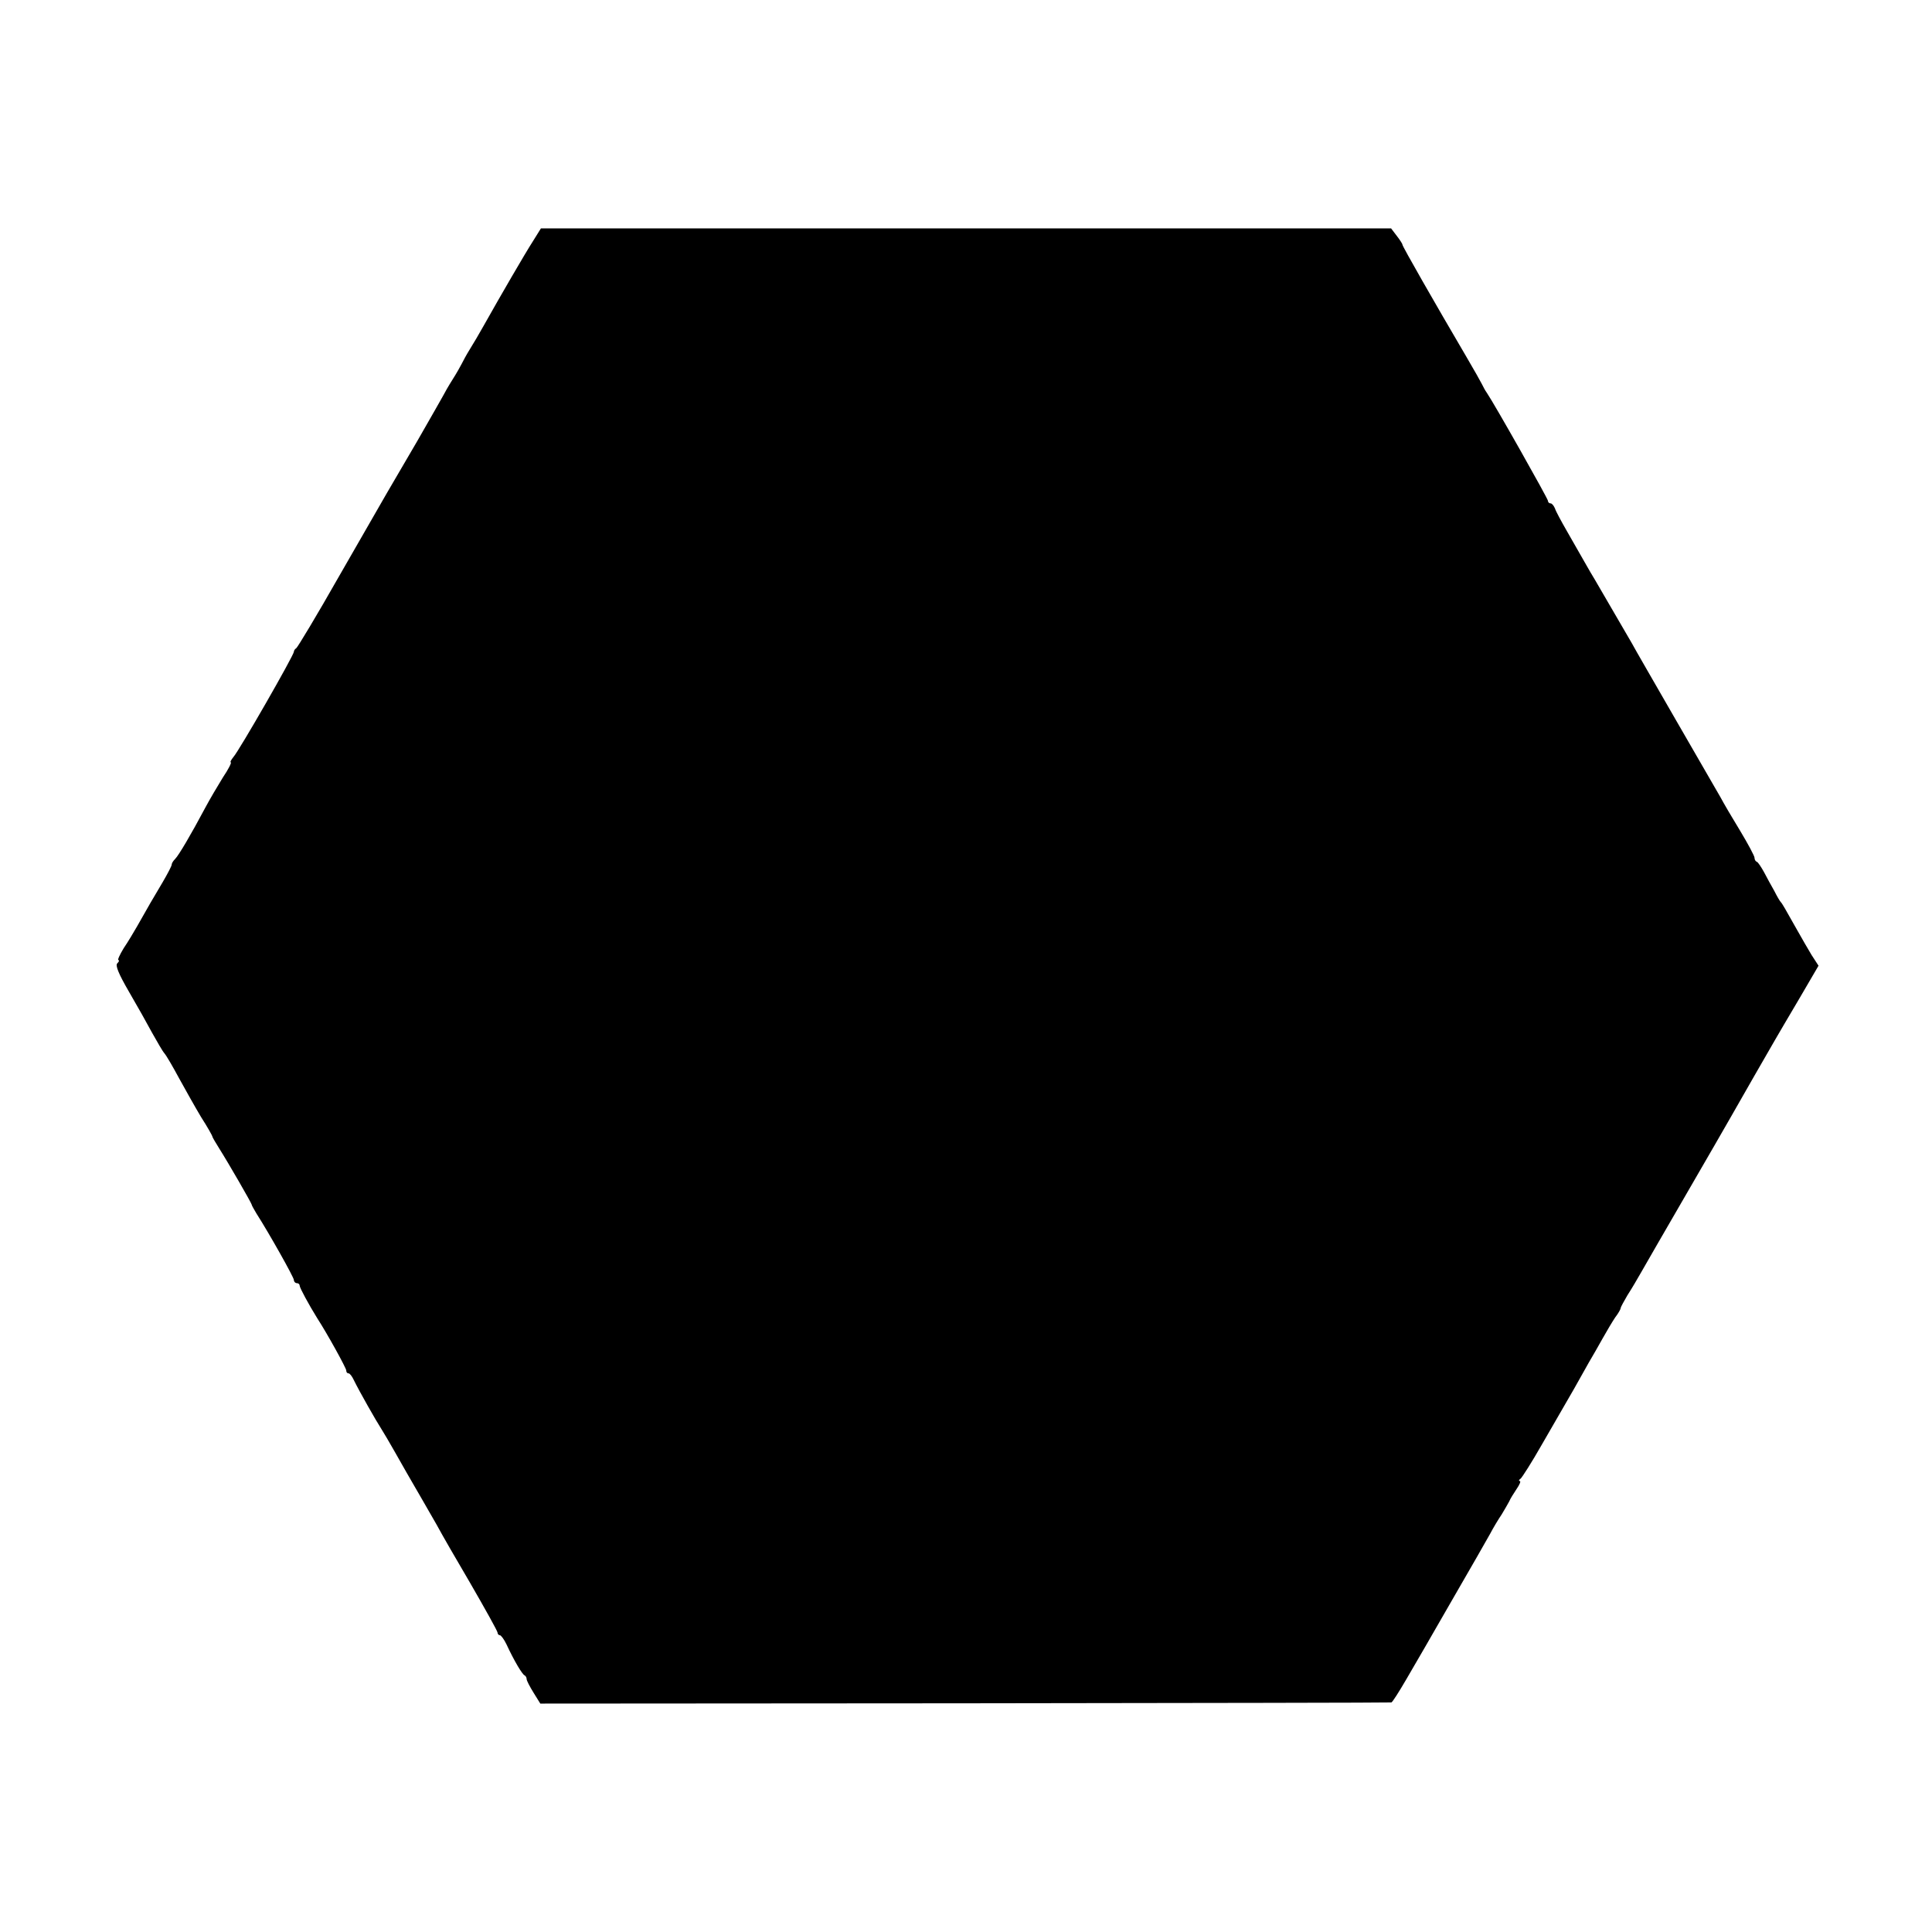
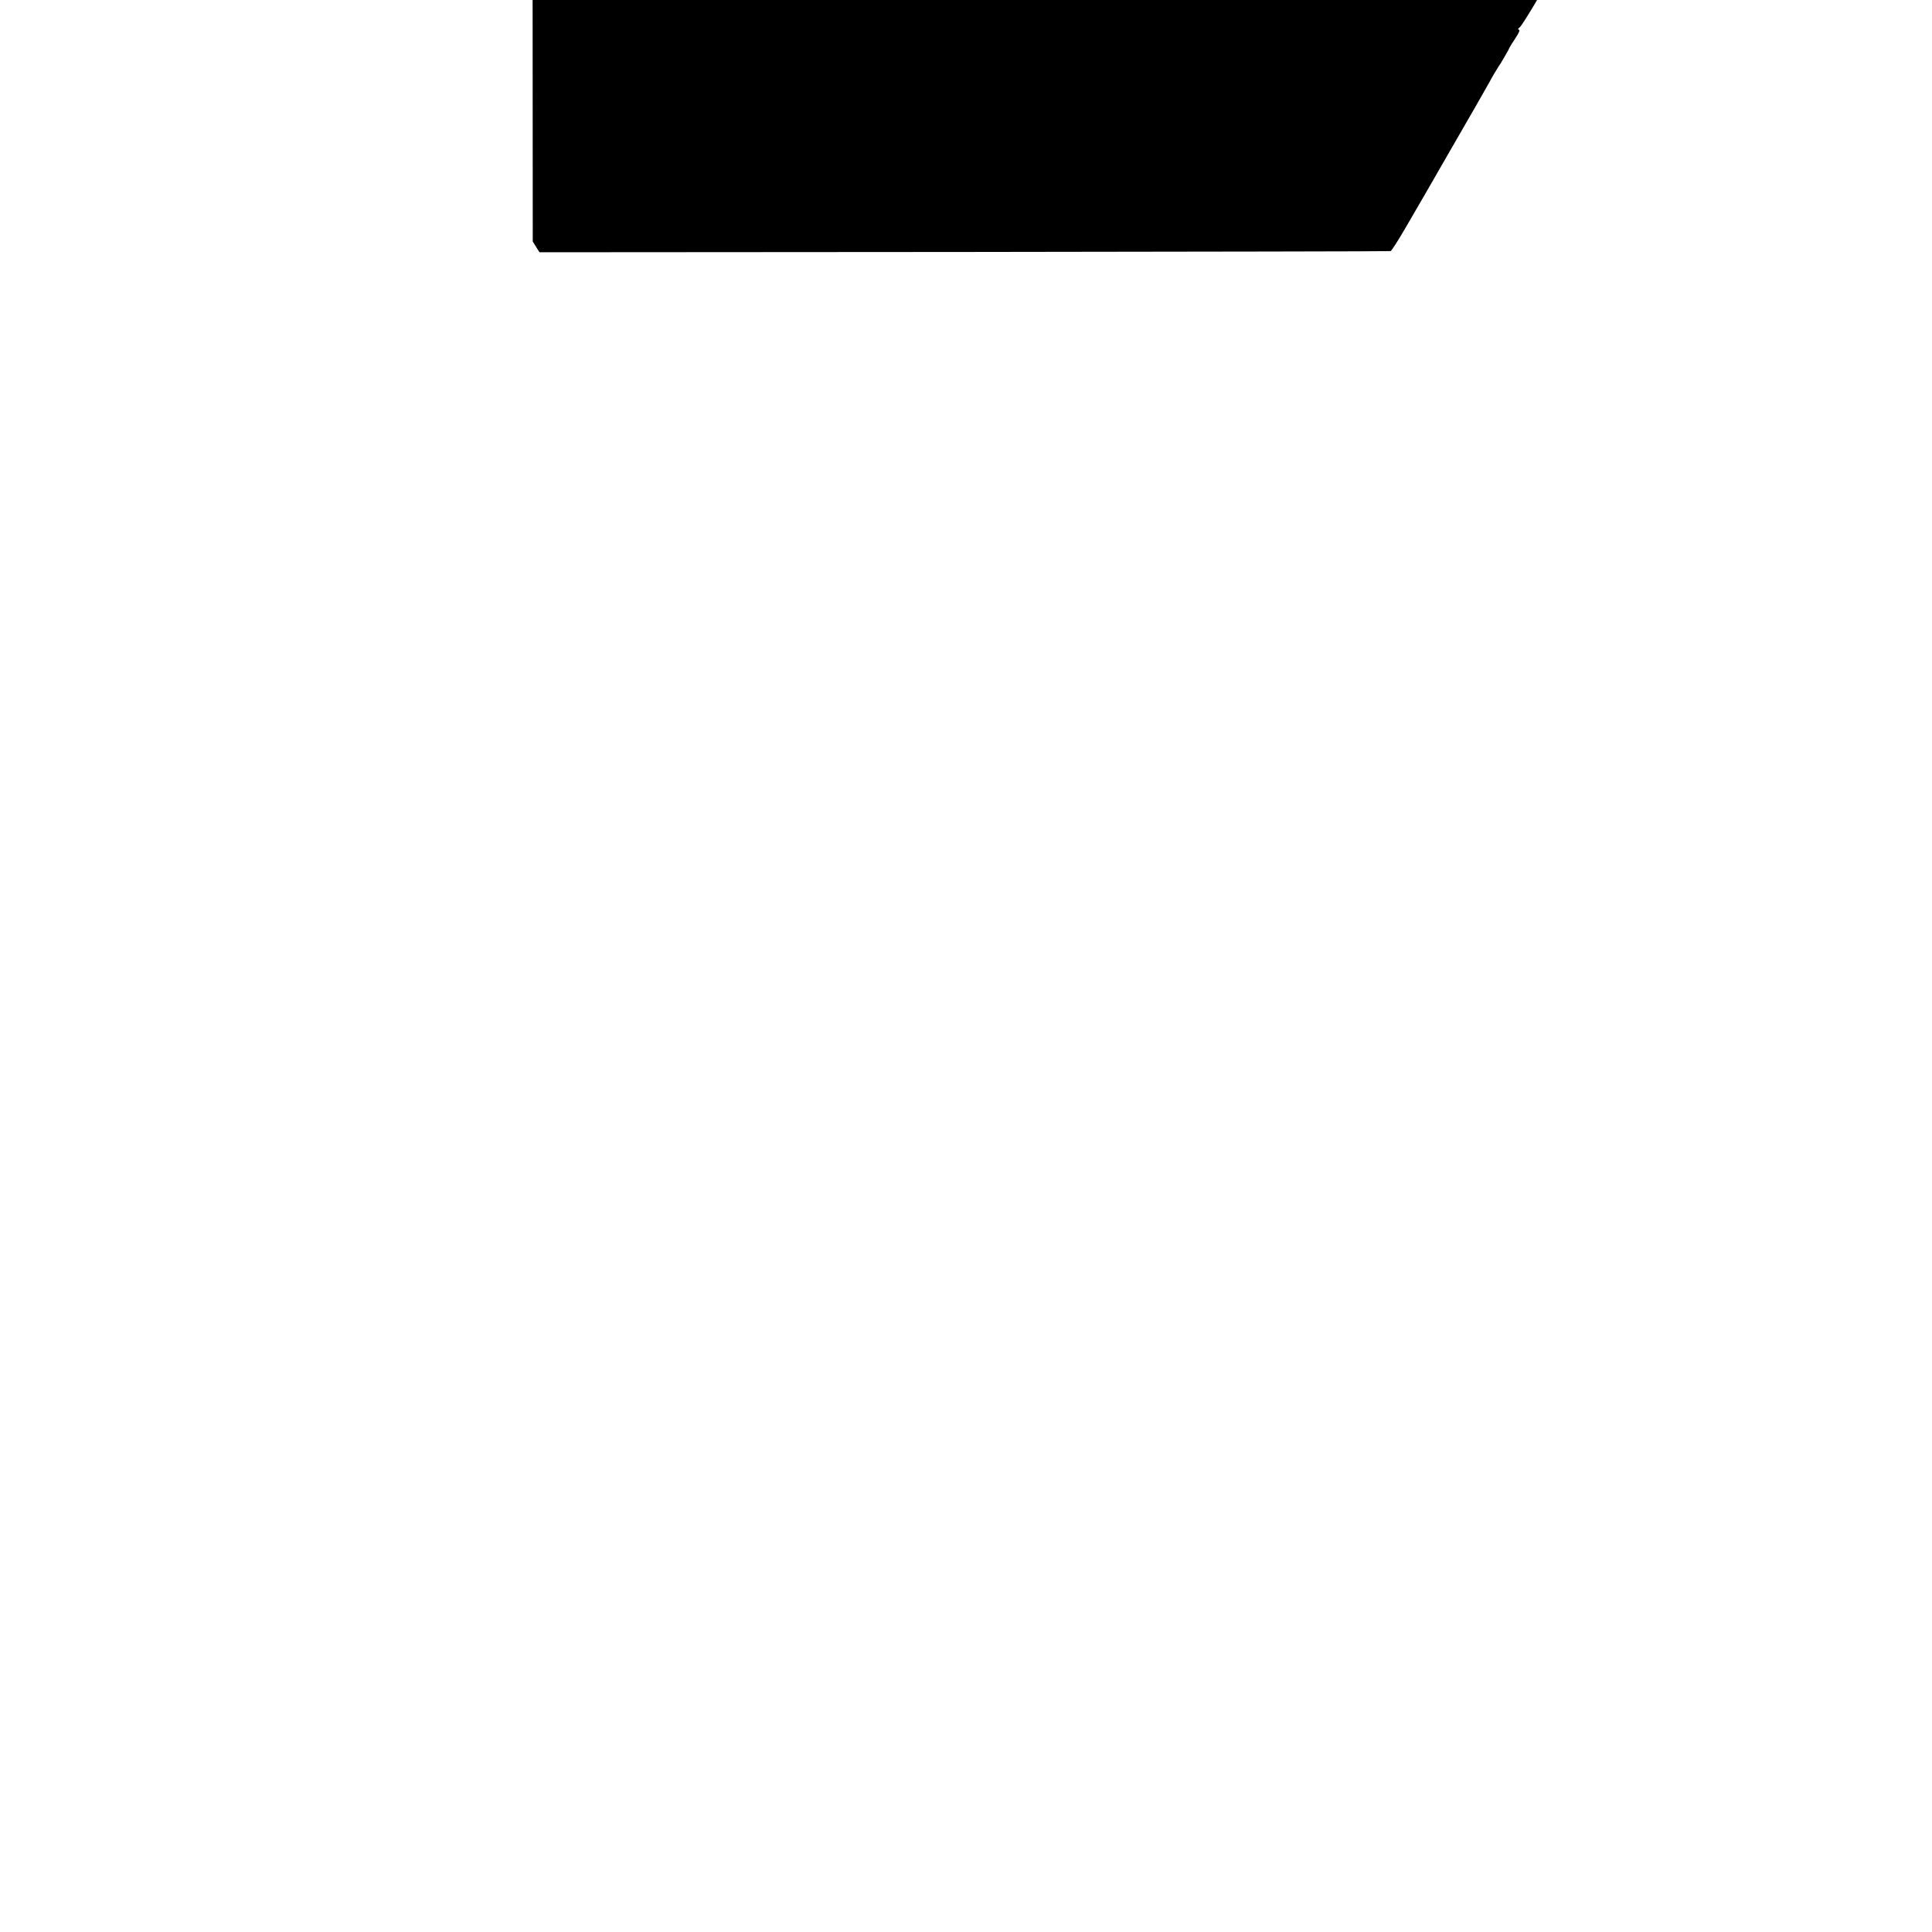
<svg xmlns="http://www.w3.org/2000/svg" version="1.0" width="664pt" height="664pt" viewBox="0 0 664 664" preserveAspectRatio="xMidYMid meet">
  <g transform="translate(0,664) scale(0.1,-0.1)" fill="#000000" stroke="none">
-     <path d="M1831 5810 c-27 -42 -110 -185 -169 -290 -14 -25 -35 -61 -47 -80 -12 -19 -24 -42 -28 -50 -4 -8 -18 -33 -32 -55 -14 -22 -28 -47 -32 -55 -4 -7 -44 -78 -89 -156 -99 -169 -93 -158 -269 -465 -76 -134 -143 -245 -147 -247 -4 -2 -8 -8 -8 -12 0 -12 -188 -340 -208 -362 -8 -10 -12 -18 -9 -18 4 0 -8 -24 -27 -52 -18 -29 -45 -75 -60 -103 -50 -94 -92 -165 -104 -177 -7 -7 -12 -15 -12 -20 0 -4 -14 -31 -31 -60 -31 -52 -51 -86 -88 -152 -11 -19 -31 -53 -46 -75 -14 -23 -22 -41 -18 -41 4 0 2 -5 -4 -11 -7 -7 4 -35 40 -97 28 -48 64 -112 80 -142 17 -30 35 -62 42 -70 7 -8 29 -46 50 -85 21 -38 55 -99 76 -134 22 -34 39 -65 39 -67 0 -3 11 -21 24 -42 31 -49 110 -186 111 -192 0 -3 8 -16 16 -30 43 -67 129 -220 129 -229 0 -6 5 -11 10 -11 6 0 10 -4 10 -9 0 -7 32 -66 60 -111 35 -54 100 -172 100 -180 0 -6 3 -10 8 -10 4 0 12 -10 18 -23 19 -39 77 -141 94 -167 9 -14 30 -50 47 -80 17 -30 60 -106 97 -169 36 -62 66 -115 66 -116 0 -1 43 -75 95 -164 52 -90 95 -167 95 -172 0 -5 4 -9 8 -9 4 0 15 -15 23 -32 26 -56 54 -103 62 -106 4 -2 7 -8 7 -13 0 -5 11 -26 24 -47 l23 -37 1459 1 c803 1 1462 2 1466 3 3 0 26 36 51 79 25 42 95 164 156 270 62 107 121 210 132 230 11 21 29 51 40 67 10 17 22 37 26 45 3 8 15 27 25 42 11 16 16 28 11 28 -4 0 -3 4 3 8 5 4 39 57 73 117 35 61 72 125 82 142 18 31 31 53 80 141 12 20 33 57 47 82 14 25 33 57 43 72 11 14 19 29 19 32 0 4 11 23 23 44 13 20 35 57 49 82 14 25 83 144 153 265 70 121 139 240 153 265 14 25 50 88 80 140 30 52 63 109 72 125 10 17 47 81 84 143 l66 113 -24 37 c-12 20 -34 58 -48 83 -45 80 -53 94 -58 99 -3 3 -13 20 -22 38 -10 17 -26 47 -35 64 -10 18 -21 35 -25 36 -5 2 -8 8 -8 14 0 6 -22 47 -49 92 -27 44 -58 97 -68 116 -11 19 -80 139 -153 265 -73 127 -142 246 -152 265 -41 71 -119 205 -128 220 -5 8 -21 35 -35 60 -14 25 -41 72 -60 105 -19 33 -38 68 -41 78 -4 9 -10 17 -15 17 -5 0 -9 4 -9 9 0 7 -184 333 -210 371 -6 8 -13 22 -17 30 -4 8 -28 51 -54 95 -108 184 -219 378 -219 384 0 3 -9 17 -20 31 l-19 25 -1461 0 -1461 0 -28 -45z" />
+     <path d="M1831 5810 l23 -37 1459 1 c803 1 1462 2 1466 3 3 0 26 36 51 79 25 42 95 164 156 270 62 107 121 210 132 230 11 21 29 51 40 67 10 17 22 37 26 45 3 8 15 27 25 42 11 16 16 28 11 28 -4 0 -3 4 3 8 5 4 39 57 73 117 35 61 72 125 82 142 18 31 31 53 80 141 12 20 33 57 47 82 14 25 33 57 43 72 11 14 19 29 19 32 0 4 11 23 23 44 13 20 35 57 49 82 14 25 83 144 153 265 70 121 139 240 153 265 14 25 50 88 80 140 30 52 63 109 72 125 10 17 47 81 84 143 l66 113 -24 37 c-12 20 -34 58 -48 83 -45 80 -53 94 -58 99 -3 3 -13 20 -22 38 -10 17 -26 47 -35 64 -10 18 -21 35 -25 36 -5 2 -8 8 -8 14 0 6 -22 47 -49 92 -27 44 -58 97 -68 116 -11 19 -80 139 -153 265 -73 127 -142 246 -152 265 -41 71 -119 205 -128 220 -5 8 -21 35 -35 60 -14 25 -41 72 -60 105 -19 33 -38 68 -41 78 -4 9 -10 17 -15 17 -5 0 -9 4 -9 9 0 7 -184 333 -210 371 -6 8 -13 22 -17 30 -4 8 -28 51 -54 95 -108 184 -219 378 -219 384 0 3 -9 17 -20 31 l-19 25 -1461 0 -1461 0 -28 -45z" />
  </g>
</svg>